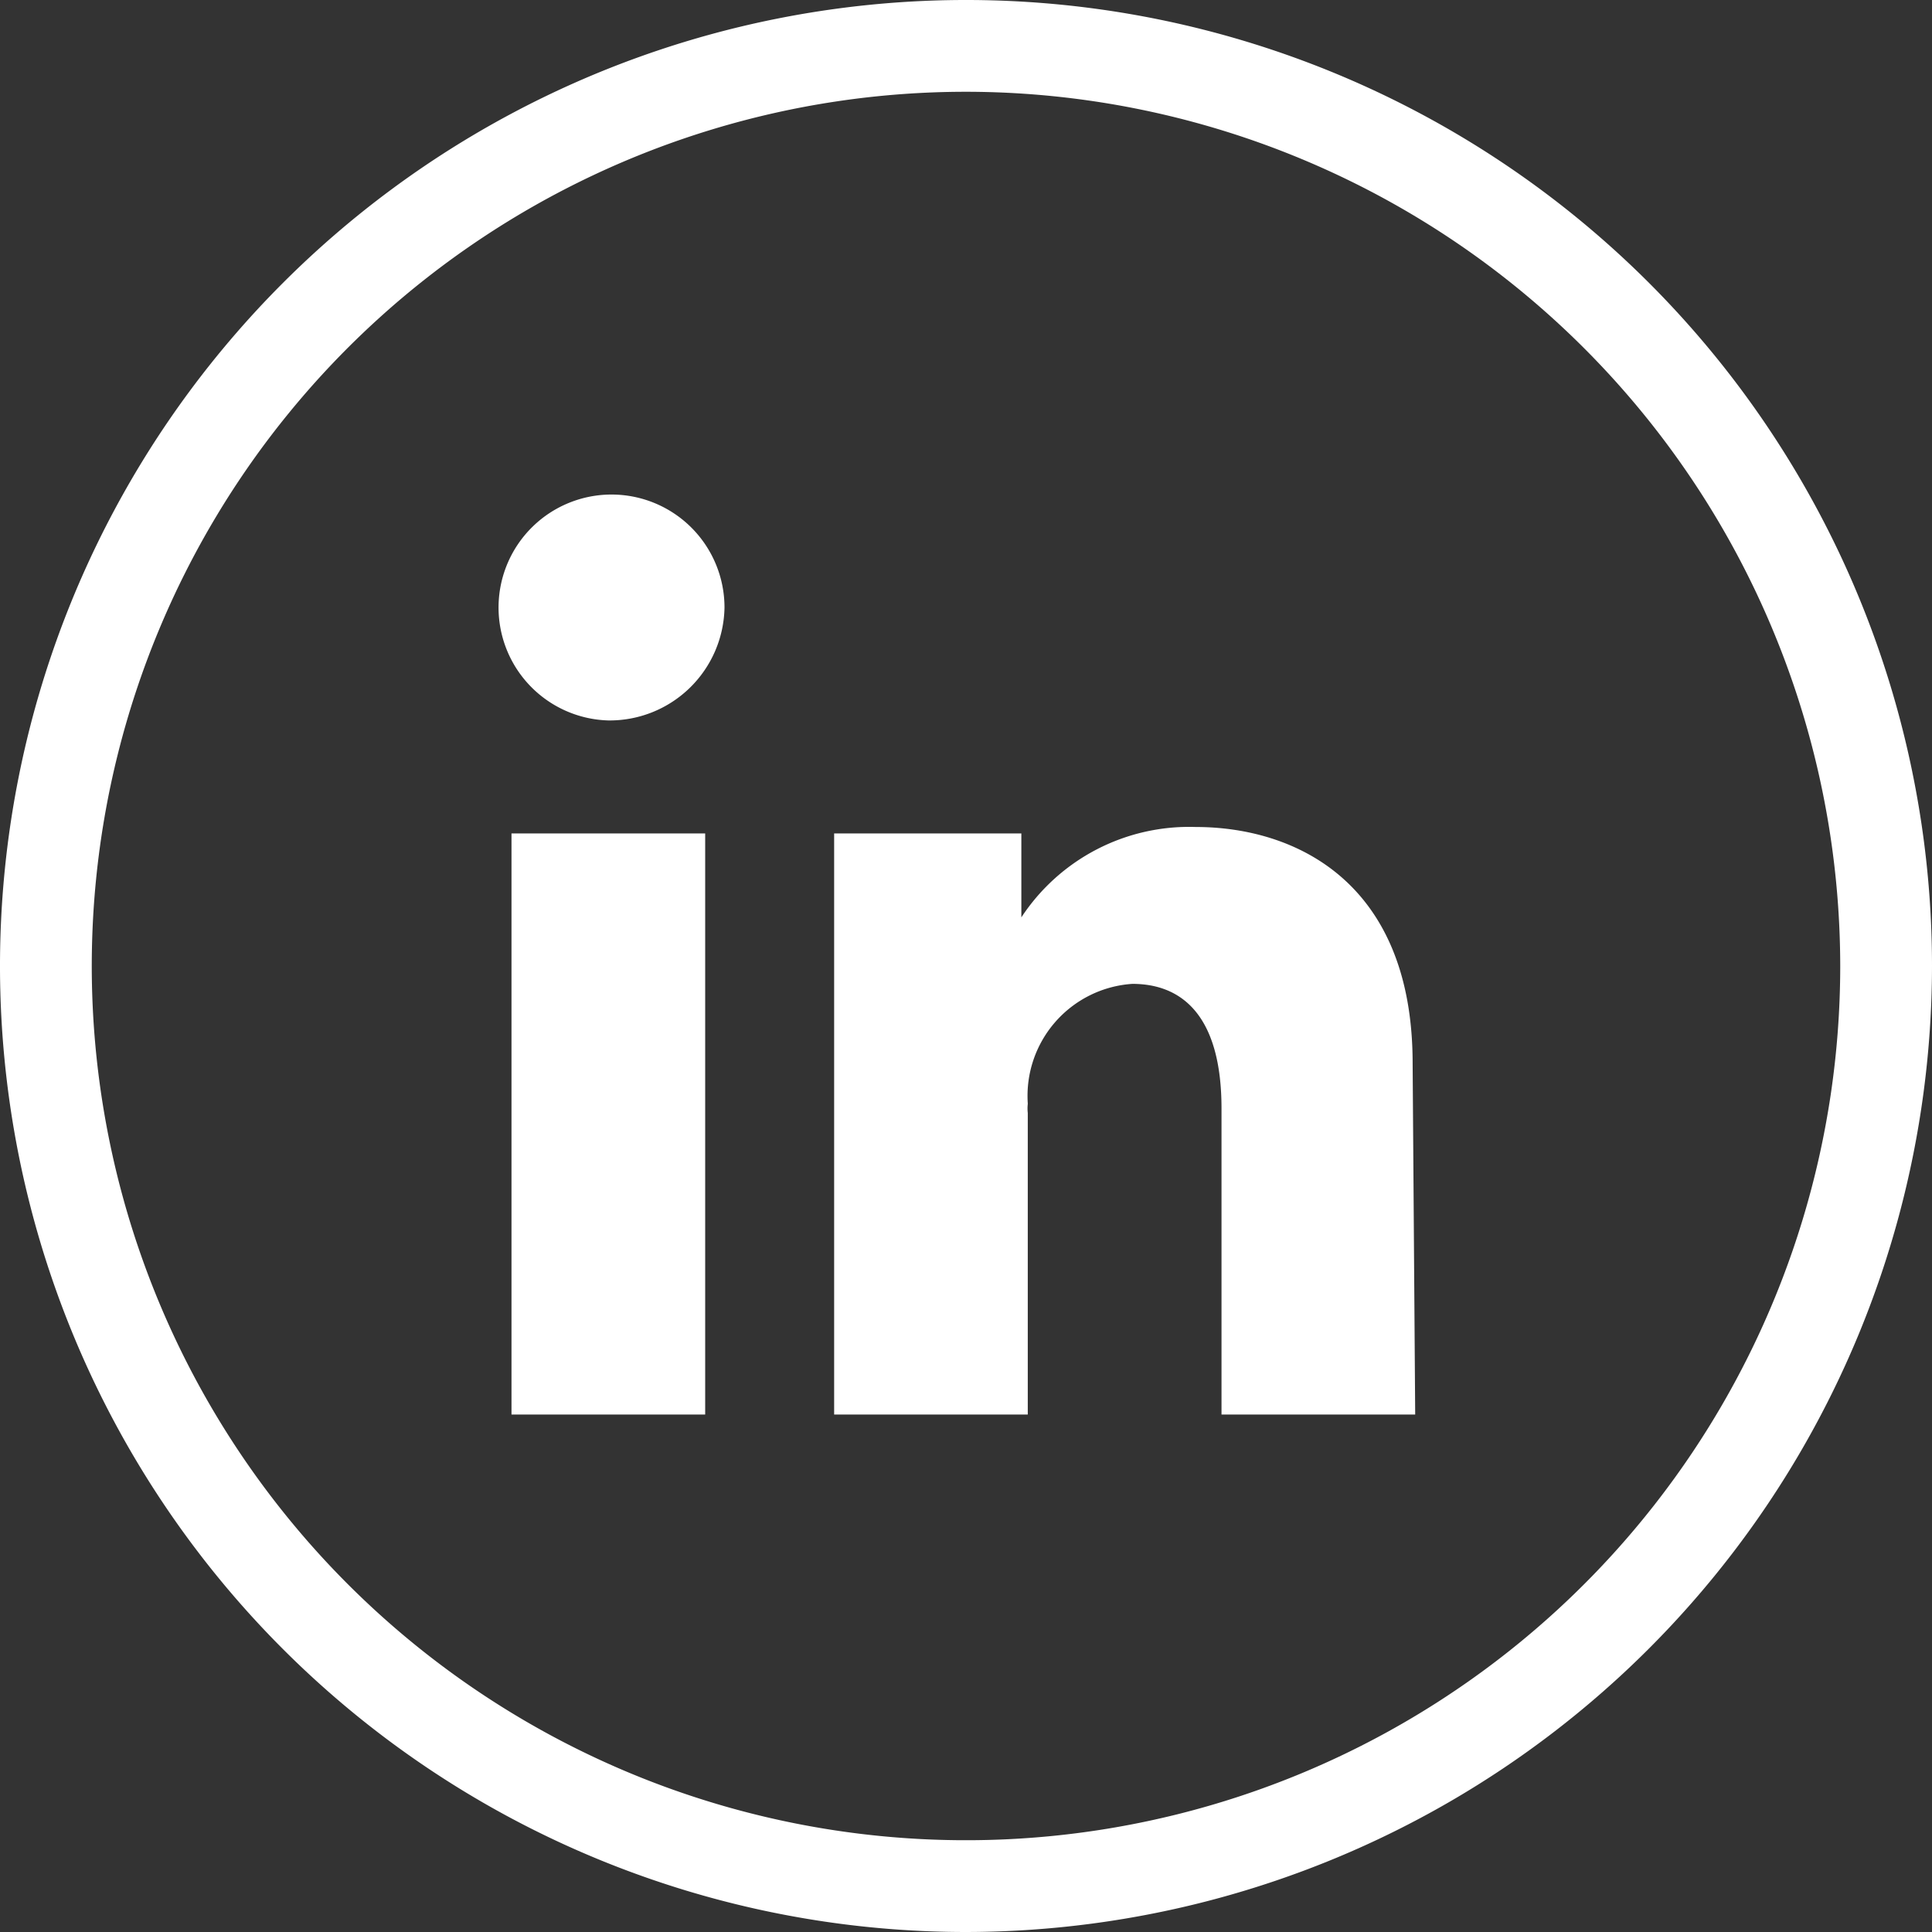
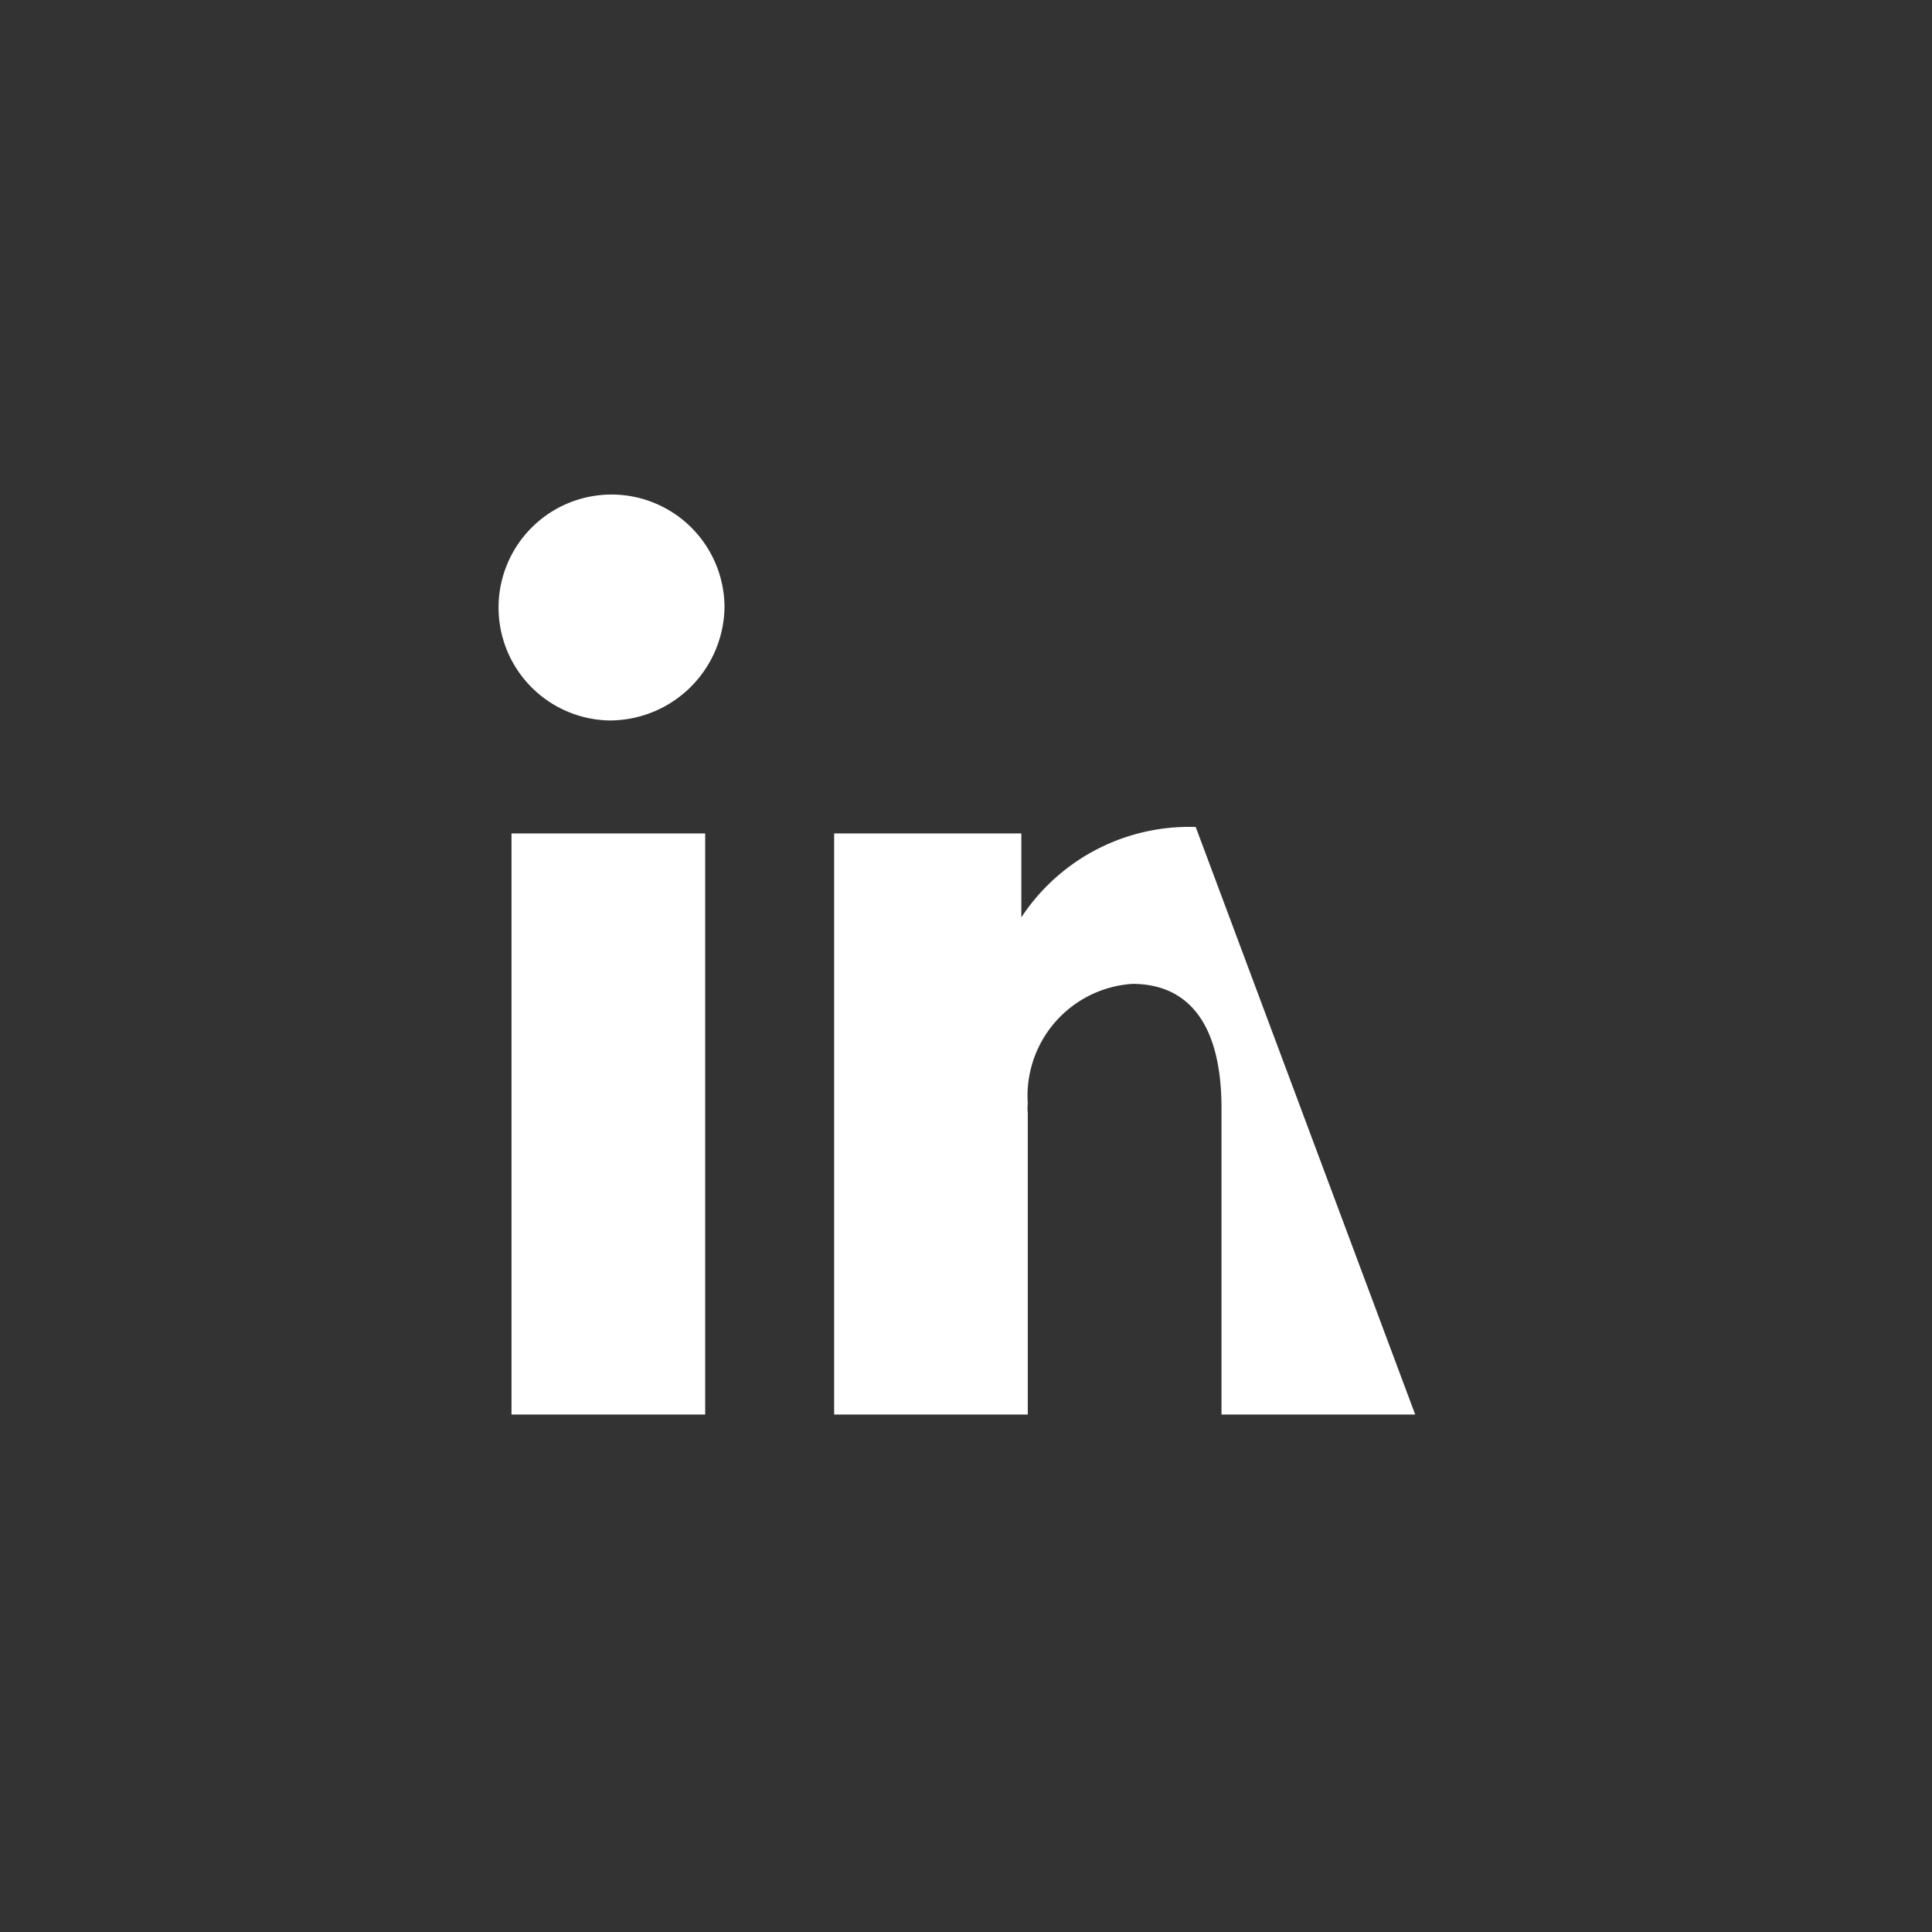
<svg xmlns="http://www.w3.org/2000/svg" id="Component_10_36" data-name="Component 10 – 36" width="40" height="40" viewBox="0 0 40 40">
  <rect x="0" y="0" width="40" height="40" fill="#333333" stroke="none" />
  <defs>
    <clipPath id="clip-path">
      <rect id="Rectangle_55" data-name="Rectangle 55" width="40" height="40" fill="#fff" />
    </clipPath>
  </defs>
  <g id="Group_48" data-name="Group 48" clip-path="url(#clip-path)">
-     <path id="Path_129" data-name="Path 129" d="M20,40A20,20,0,1,1,40,20,20.022,20.022,0,0,1,20,40M20,1.9A18.1,18.1,0,1,0,38.1,20,18.116,18.116,0,0,0,20,1.9" fill="#fff" />
-     <path id="Path_130" data-name="Path 130" d="M14.6,29.286h-4.01V17.255H14.6Zm-2.005-14.37A2.339,2.339,0,1,1,15,12.577a2.379,2.379,0,0,1-2.406,2.339M29.3,29.286h-4.01V22.95c0-1.9-.8-2.58-1.846-2.58a2.324,2.324,0,0,0-2.165,2.475v.011a.835.835,0,0,0,0,.187v6.243H17.27V17.255h3.876v1.738a4.157,4.157,0,0,1,3.61-1.871c2.071,0,4.491,1.149,4.491,4.892Z" fill="#fff" />
+     <path id="Path_130" data-name="Path 130" d="M14.6,29.286h-4.01V17.255H14.6Zm-2.005-14.37A2.339,2.339,0,1,1,15,12.577a2.379,2.379,0,0,1-2.406,2.339M29.3,29.286h-4.01V22.95c0-1.9-.8-2.58-1.846-2.58a2.324,2.324,0,0,0-2.165,2.475v.011a.835.835,0,0,0,0,.187v6.243H17.27V17.255h3.876v1.738a4.157,4.157,0,0,1,3.61-1.871Z" fill="#fff" />
  </g>
</svg>